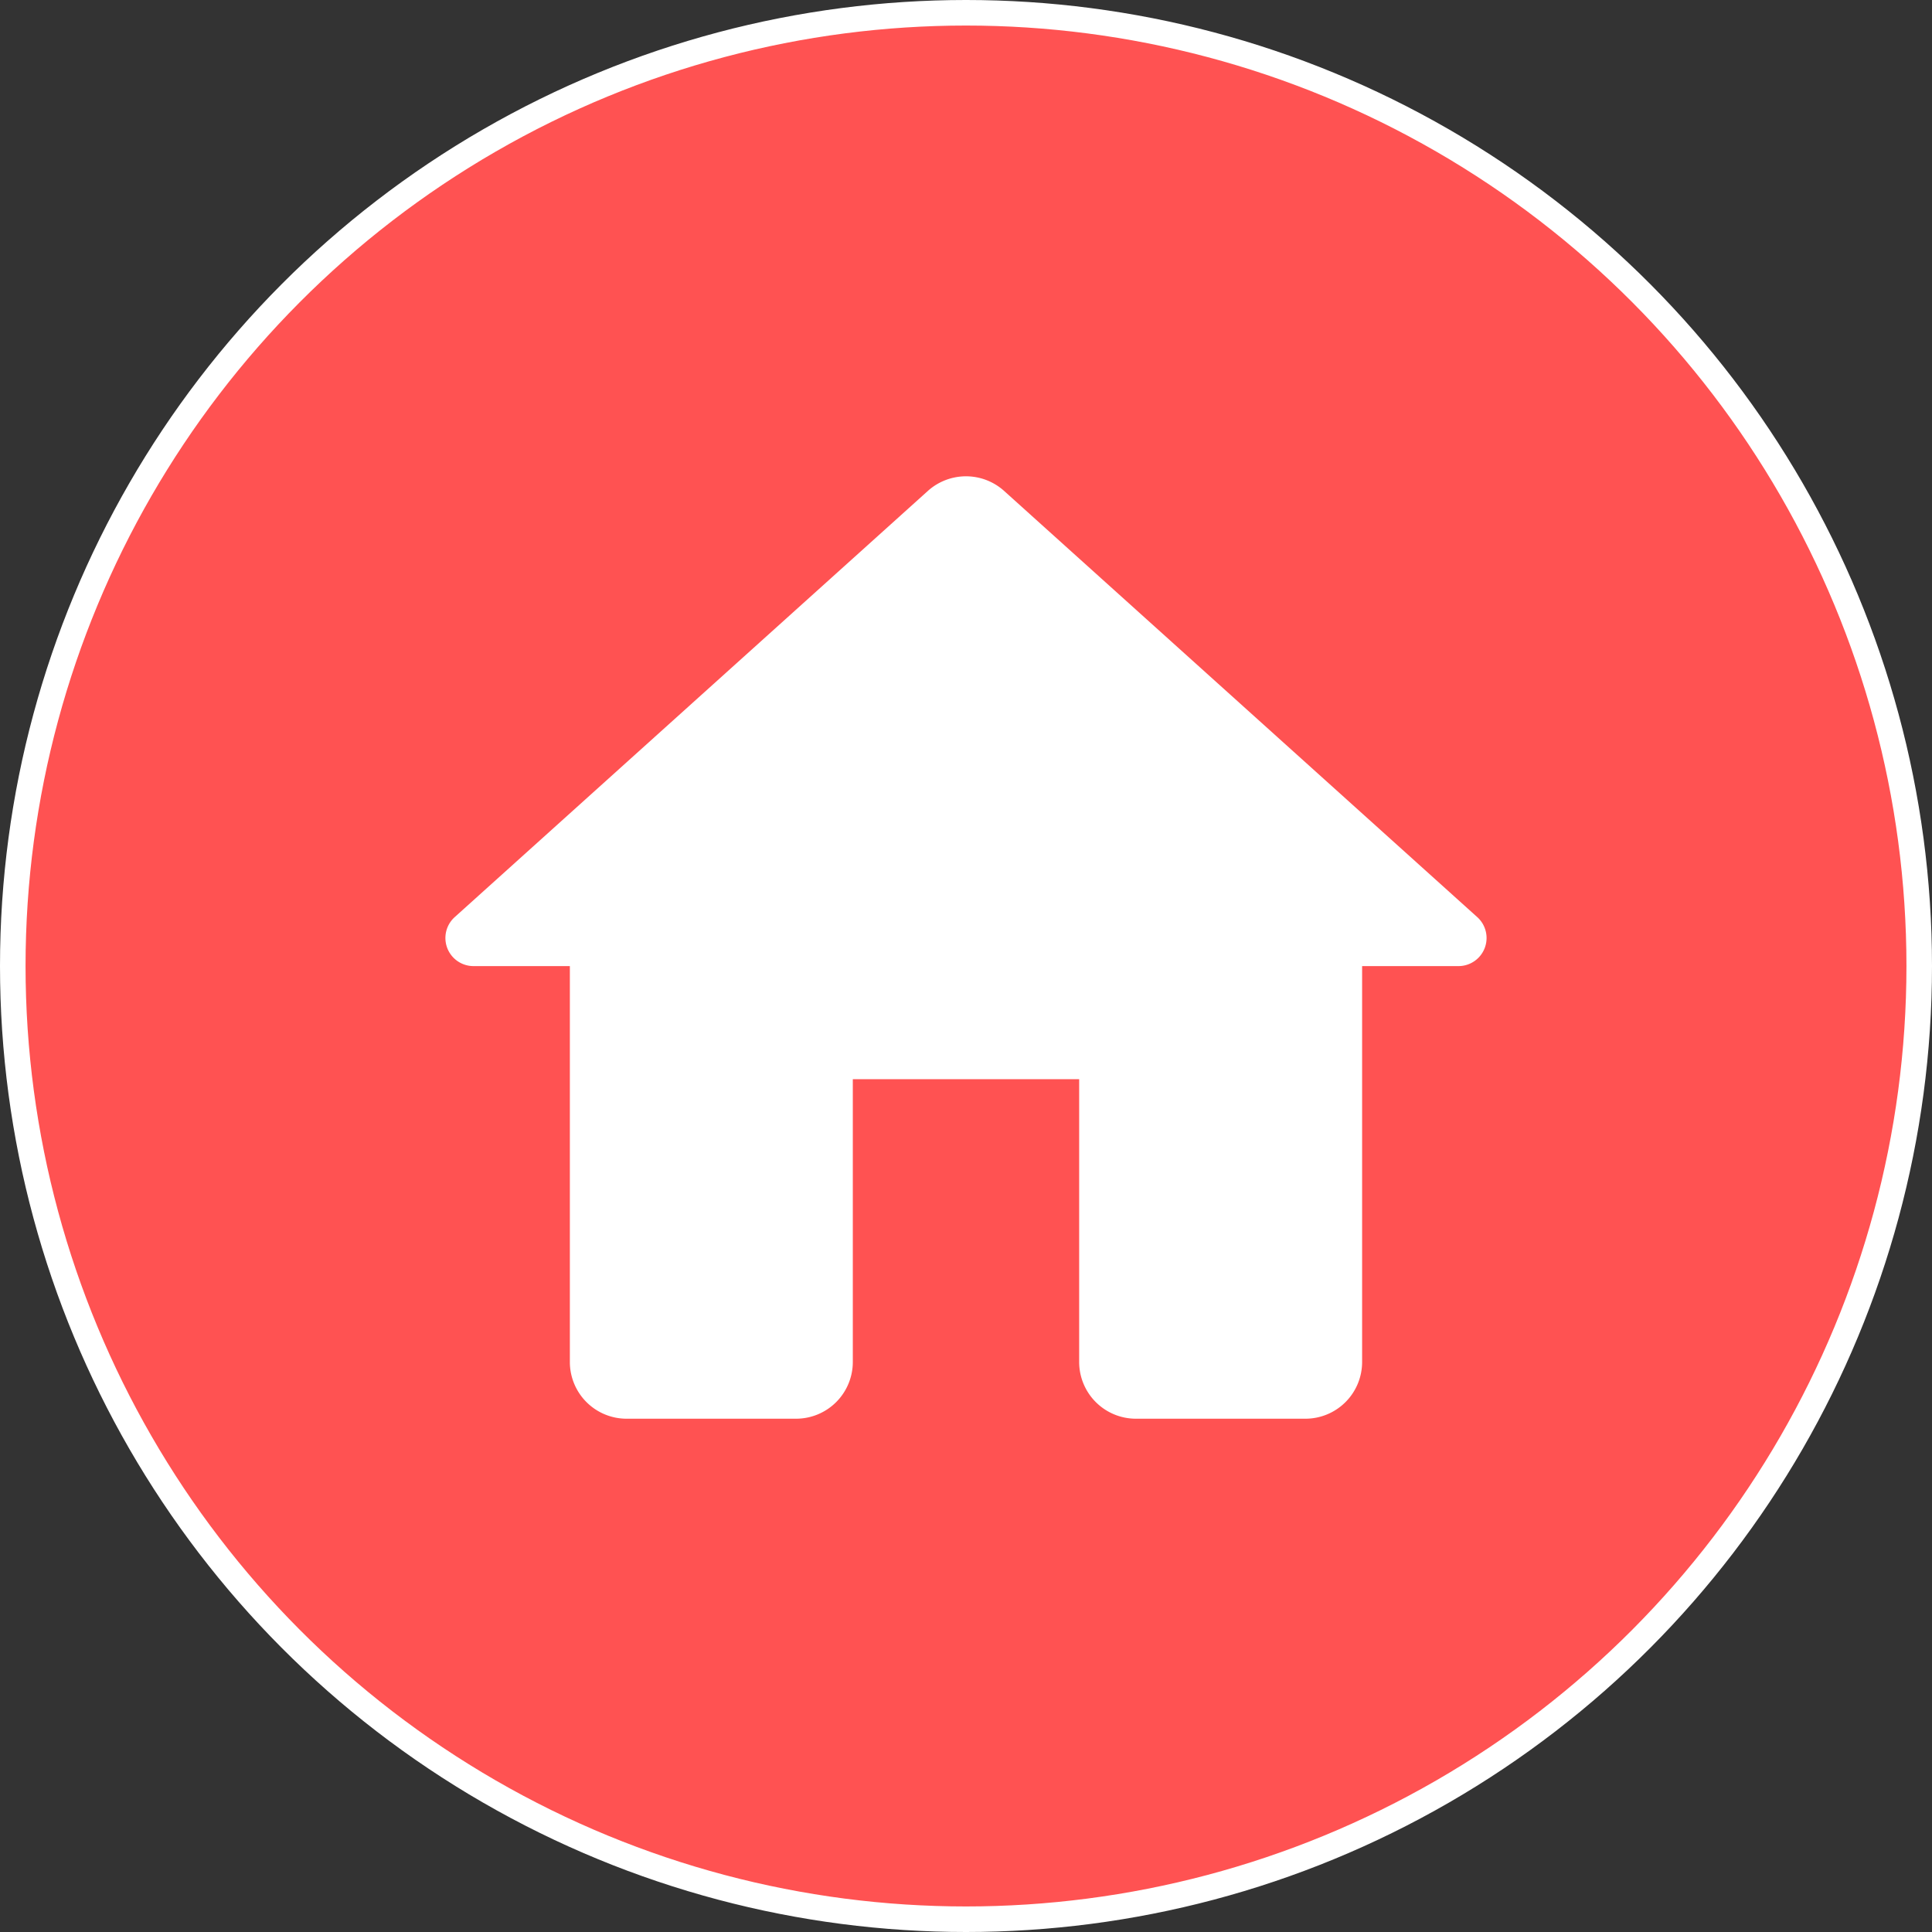
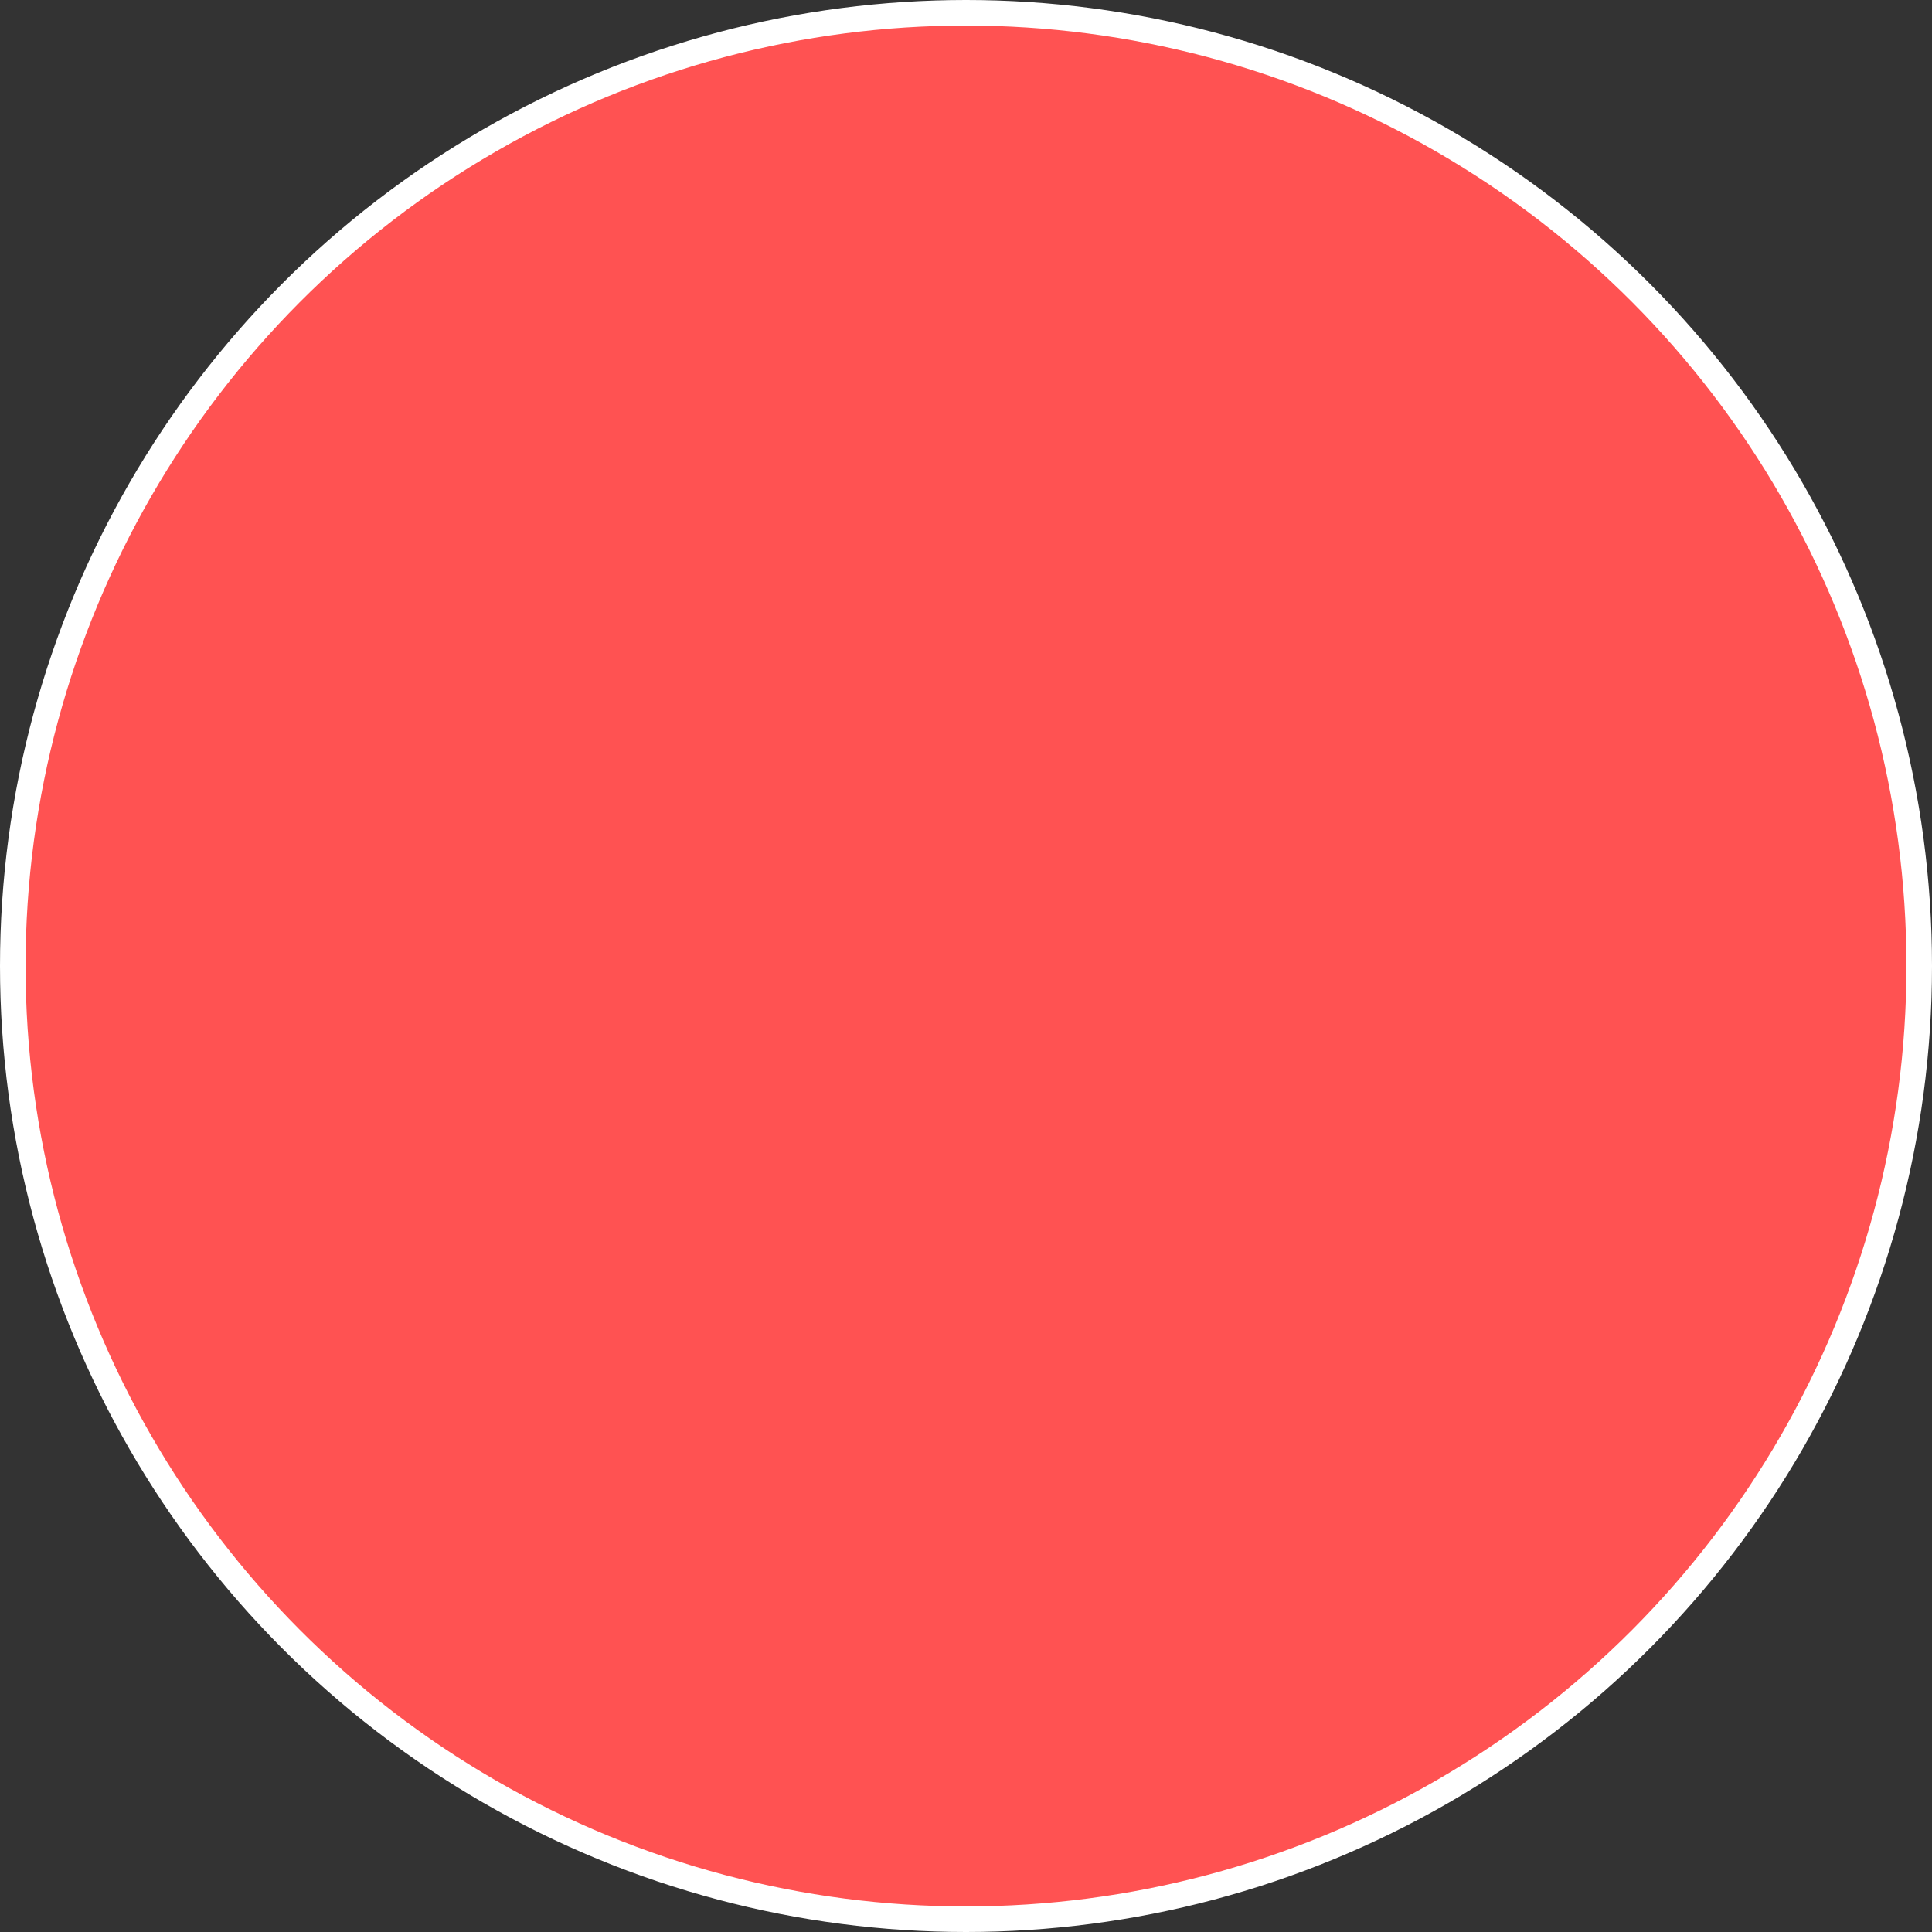
<svg xmlns="http://www.w3.org/2000/svg" viewBox="0 0 75.614 75.614">
  <rect x="0" y="0" width="75.614" height="75.614" fill="#333333" stroke="none" />
  <defs>
    <style>.cls-1{fill:#ff5252;stroke:#fff;stroke-miterlimit:10;}.cls-2{fill:#fff;}</style>
  </defs>
  <g id="レイヤー_2" data-name="レイヤー 2">
    <circle class="cls-1" cx="37.807" cy="37.807" r="37.307" />
  </g>
  <g id="レイヤー_3" data-name="レイヤー 3">
-     <path class="cls-2" d="M6993.464,7077.919v-11.074h8.859v11.074a2.221,2.221,0,0,0,2.215,2.214h6.644a2.22,2.22,0,0,0,2.215-2.214v-15.5h3.765a1.1,1.1,0,0,0,.731-1.927l-18.516-16.678a2.231,2.231,0,0,0-2.967,0l-18.516,16.678a1.1,1.1,0,0,0,.731,1.927h3.765v15.5a2.22,2.22,0,0,0,2.215,2.214h6.644A2.221,2.221,0,0,0,6993.464,7077.919Z" transform="translate(-6960.087 -7024.608)" />
-   </g>
+     </g>
</svg>